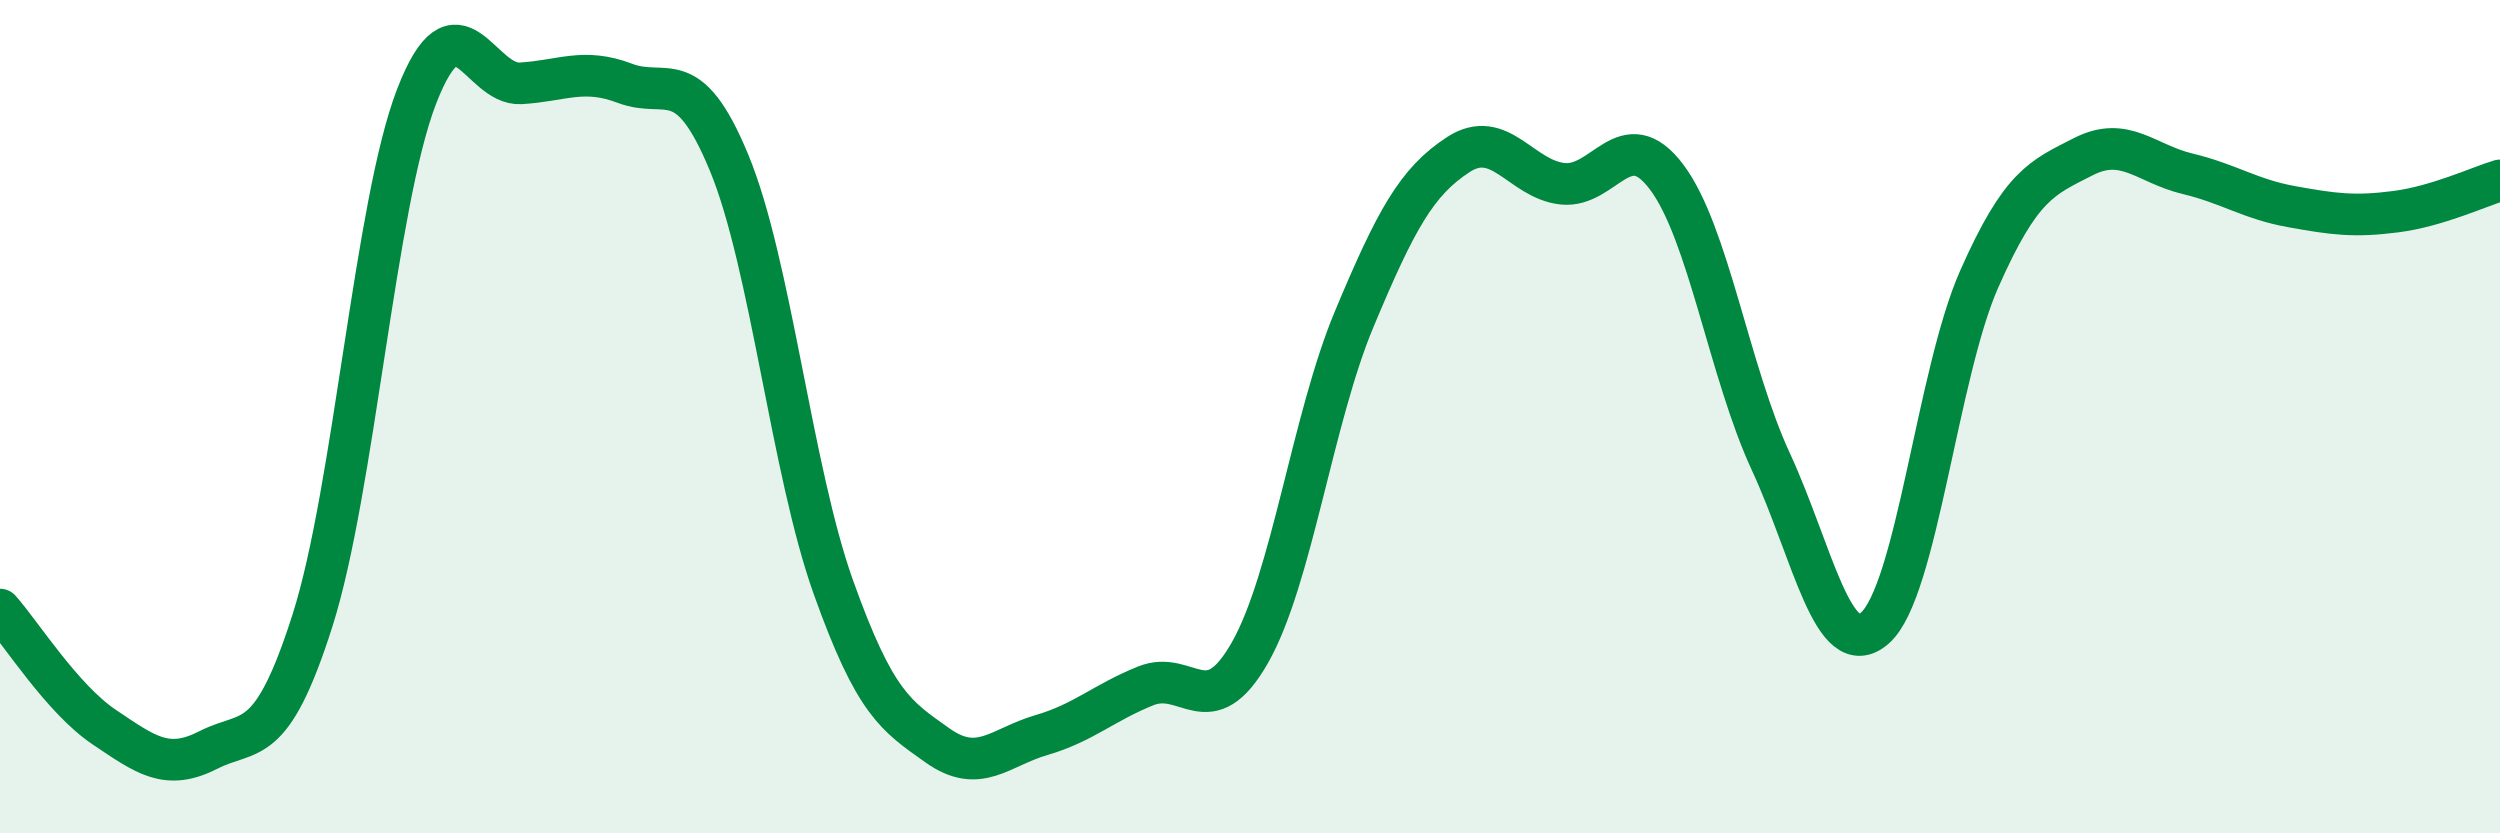
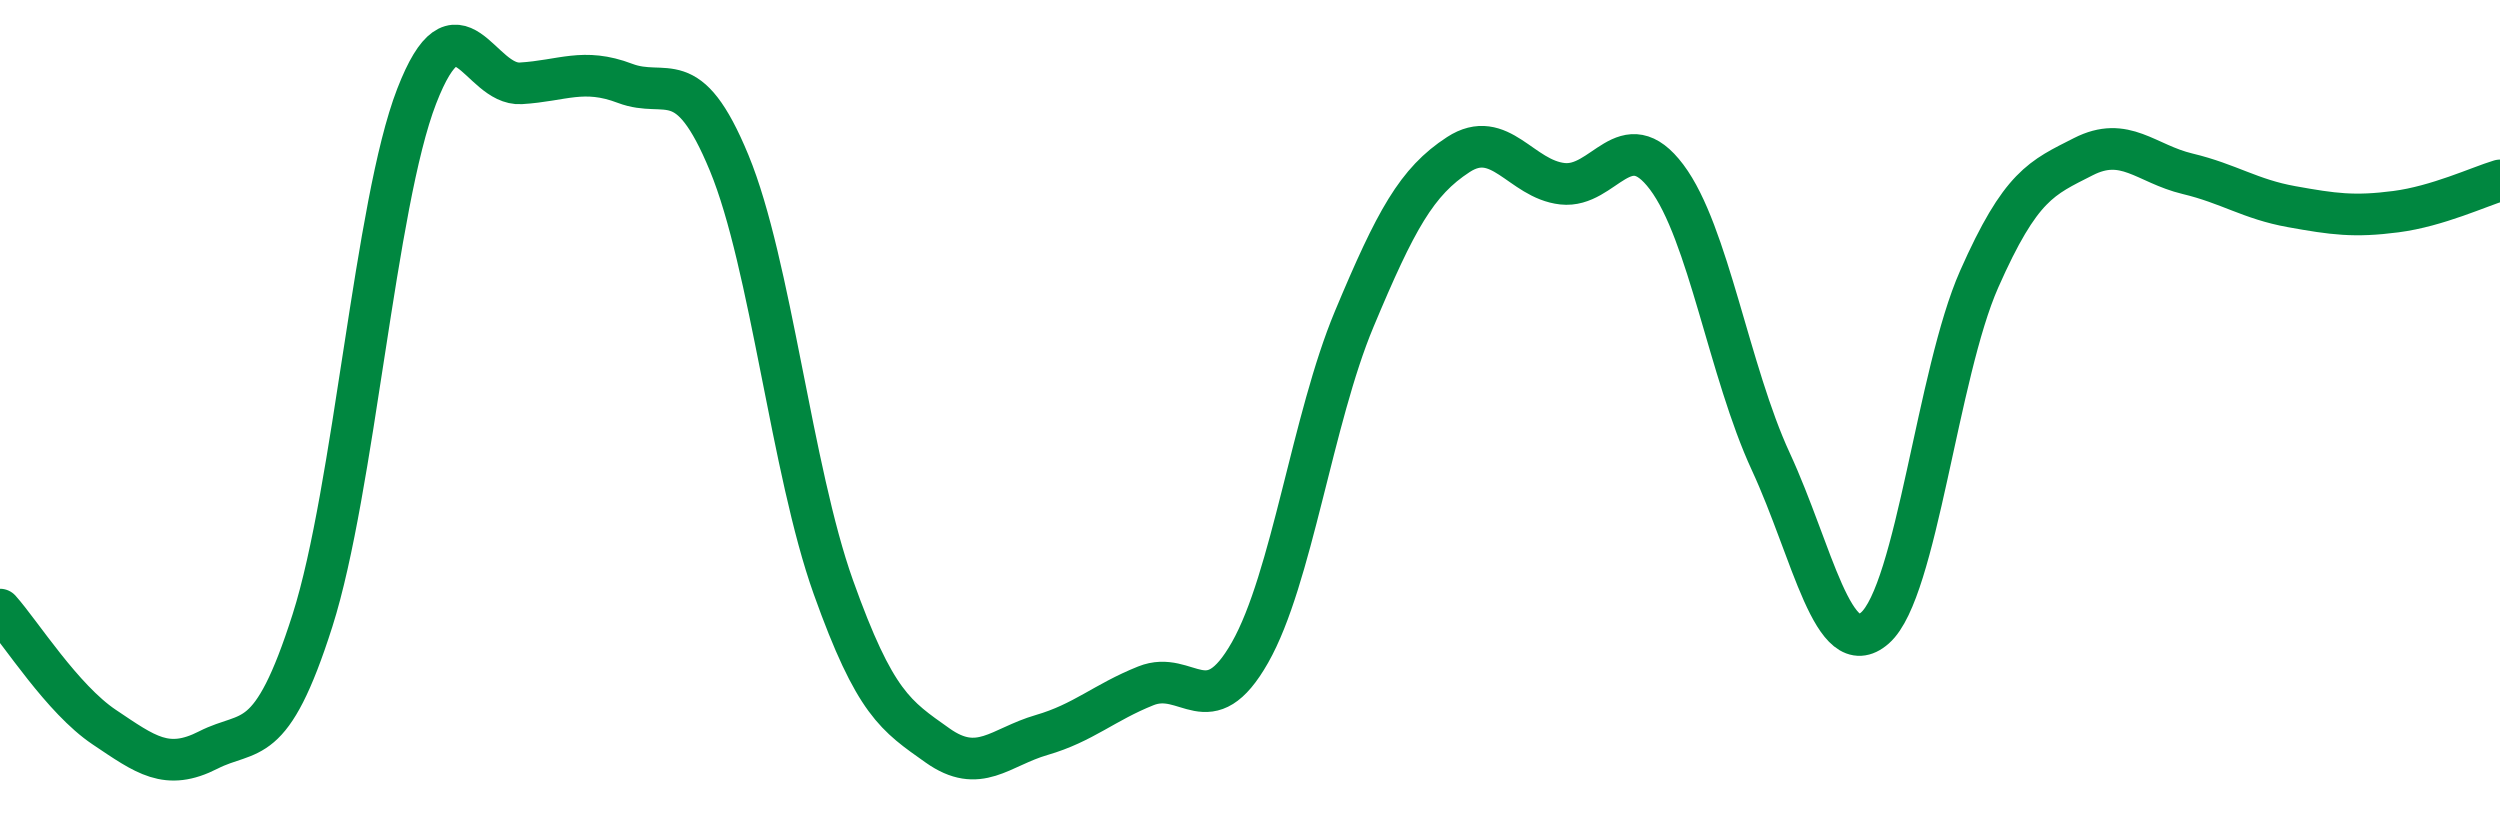
<svg xmlns="http://www.w3.org/2000/svg" width="60" height="20" viewBox="0 0 60 20">
-   <path d="M 0,14.63 C 0.5,15.19 1.5,16.78 2.5,17.45 C 3.5,18.12 4,18.51 5,18 C 6,17.49 6.5,18.03 7.5,14.89 C 8.5,11.75 9,4.89 10,2.31 C 11,-0.27 11.5,2.06 12.5,2 C 13.5,1.94 14,1.62 15,2 C 16,2.38 16.5,1.49 17.5,3.91 C 18.5,6.33 19,11.29 20,14.09 C 21,16.89 21.5,17.18 22.5,17.89 C 23.5,18.6 24,17.93 25,17.64 C 26,17.35 26.5,16.86 27.5,16.46 C 28.5,16.06 29,17.42 30,15.66 C 31,13.9 31.5,10.05 32.5,7.66 C 33.5,5.27 34,4.36 35,3.71 C 36,3.06 36.5,4.3 37.5,4.41 C 38.5,4.52 39,2.92 40,4.25 C 41,5.58 41.5,8.92 42.5,11.08 C 43.5,13.24 44,15.95 45,15.07 C 46,14.19 46.5,8.96 47.5,6.7 C 48.5,4.44 49,4.27 50,3.76 C 51,3.25 51.5,3.93 52.5,4.17 C 53.5,4.41 54,4.78 55,4.96 C 56,5.14 56.5,5.21 57.5,5.08 C 58.5,4.95 59.5,4.48 60,4.33L60 20L0 20Z" fill="#008740" opacity="0.1" stroke-linecap="round" stroke-linejoin="round" />
  <path d="M 0,14.63 C 0.5,15.19 1.5,16.78 2.5,17.45 C 3.5,18.12 4,18.51 5,18 C 6,17.49 6.5,18.03 7.5,14.89 C 8.5,11.75 9,4.89 10,2.31 C 11,-0.27 11.5,2.06 12.5,2 C 13.5,1.94 14,1.62 15,2 C 16,2.38 16.5,1.49 17.5,3.91 C 18.5,6.33 19,11.29 20,14.09 C 21,16.89 21.5,17.18 22.5,17.89 C 23.5,18.6 24,17.93 25,17.64 C 26,17.35 26.5,16.86 27.5,16.46 C 28.5,16.06 29,17.42 30,15.66 C 31,13.9 31.5,10.05 32.5,7.66 C 33.5,5.27 34,4.36 35,3.71 C 36,3.06 36.5,4.3 37.5,4.41 C 38.5,4.52 39,2.92 40,4.25 C 41,5.58 41.5,8.92 42.5,11.08 C 43.5,13.24 44,15.95 45,15.07 C 46,14.19 46.5,8.96 47.5,6.7 C 48.5,4.44 49,4.27 50,3.76 C 51,3.25 51.5,3.93 52.5,4.17 C 53.5,4.41 54,4.78 55,4.96 C 56,5.14 56.5,5.21 57.5,5.08 C 58.5,4.95 59.5,4.48 60,4.33" stroke="#008740" stroke-width="1" fill="none" stroke-linecap="round" stroke-linejoin="round" />
</svg>